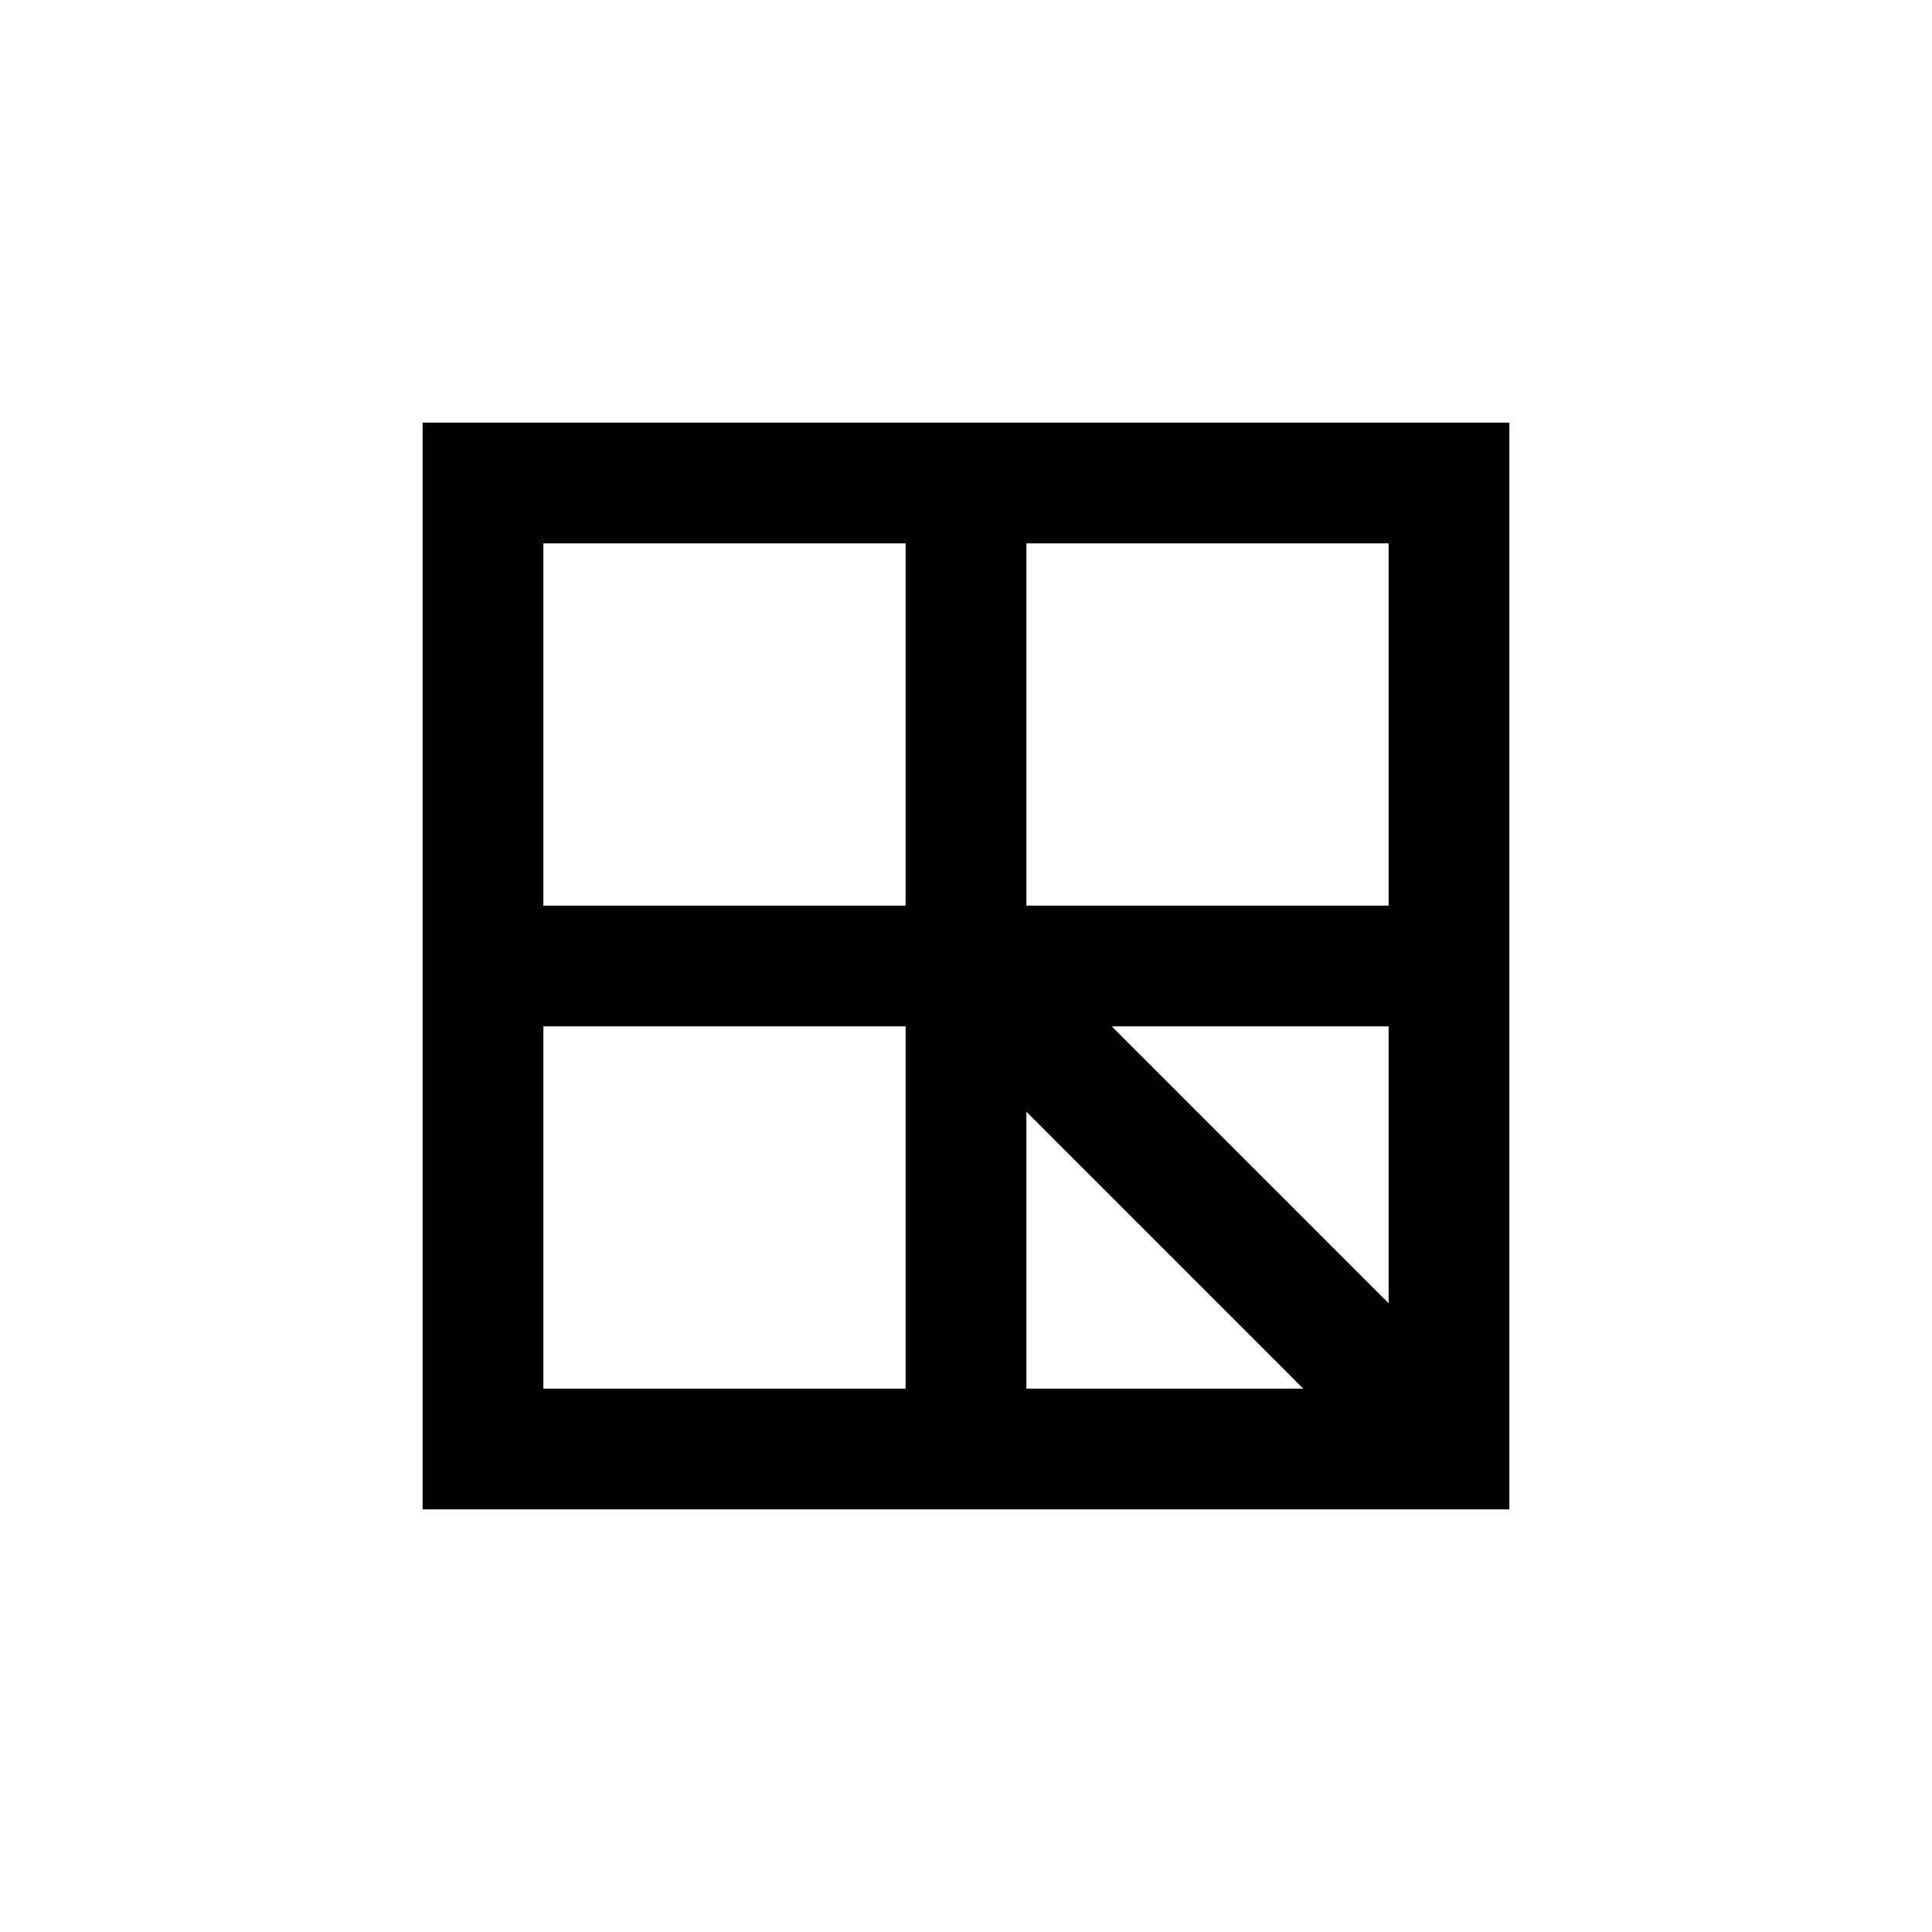
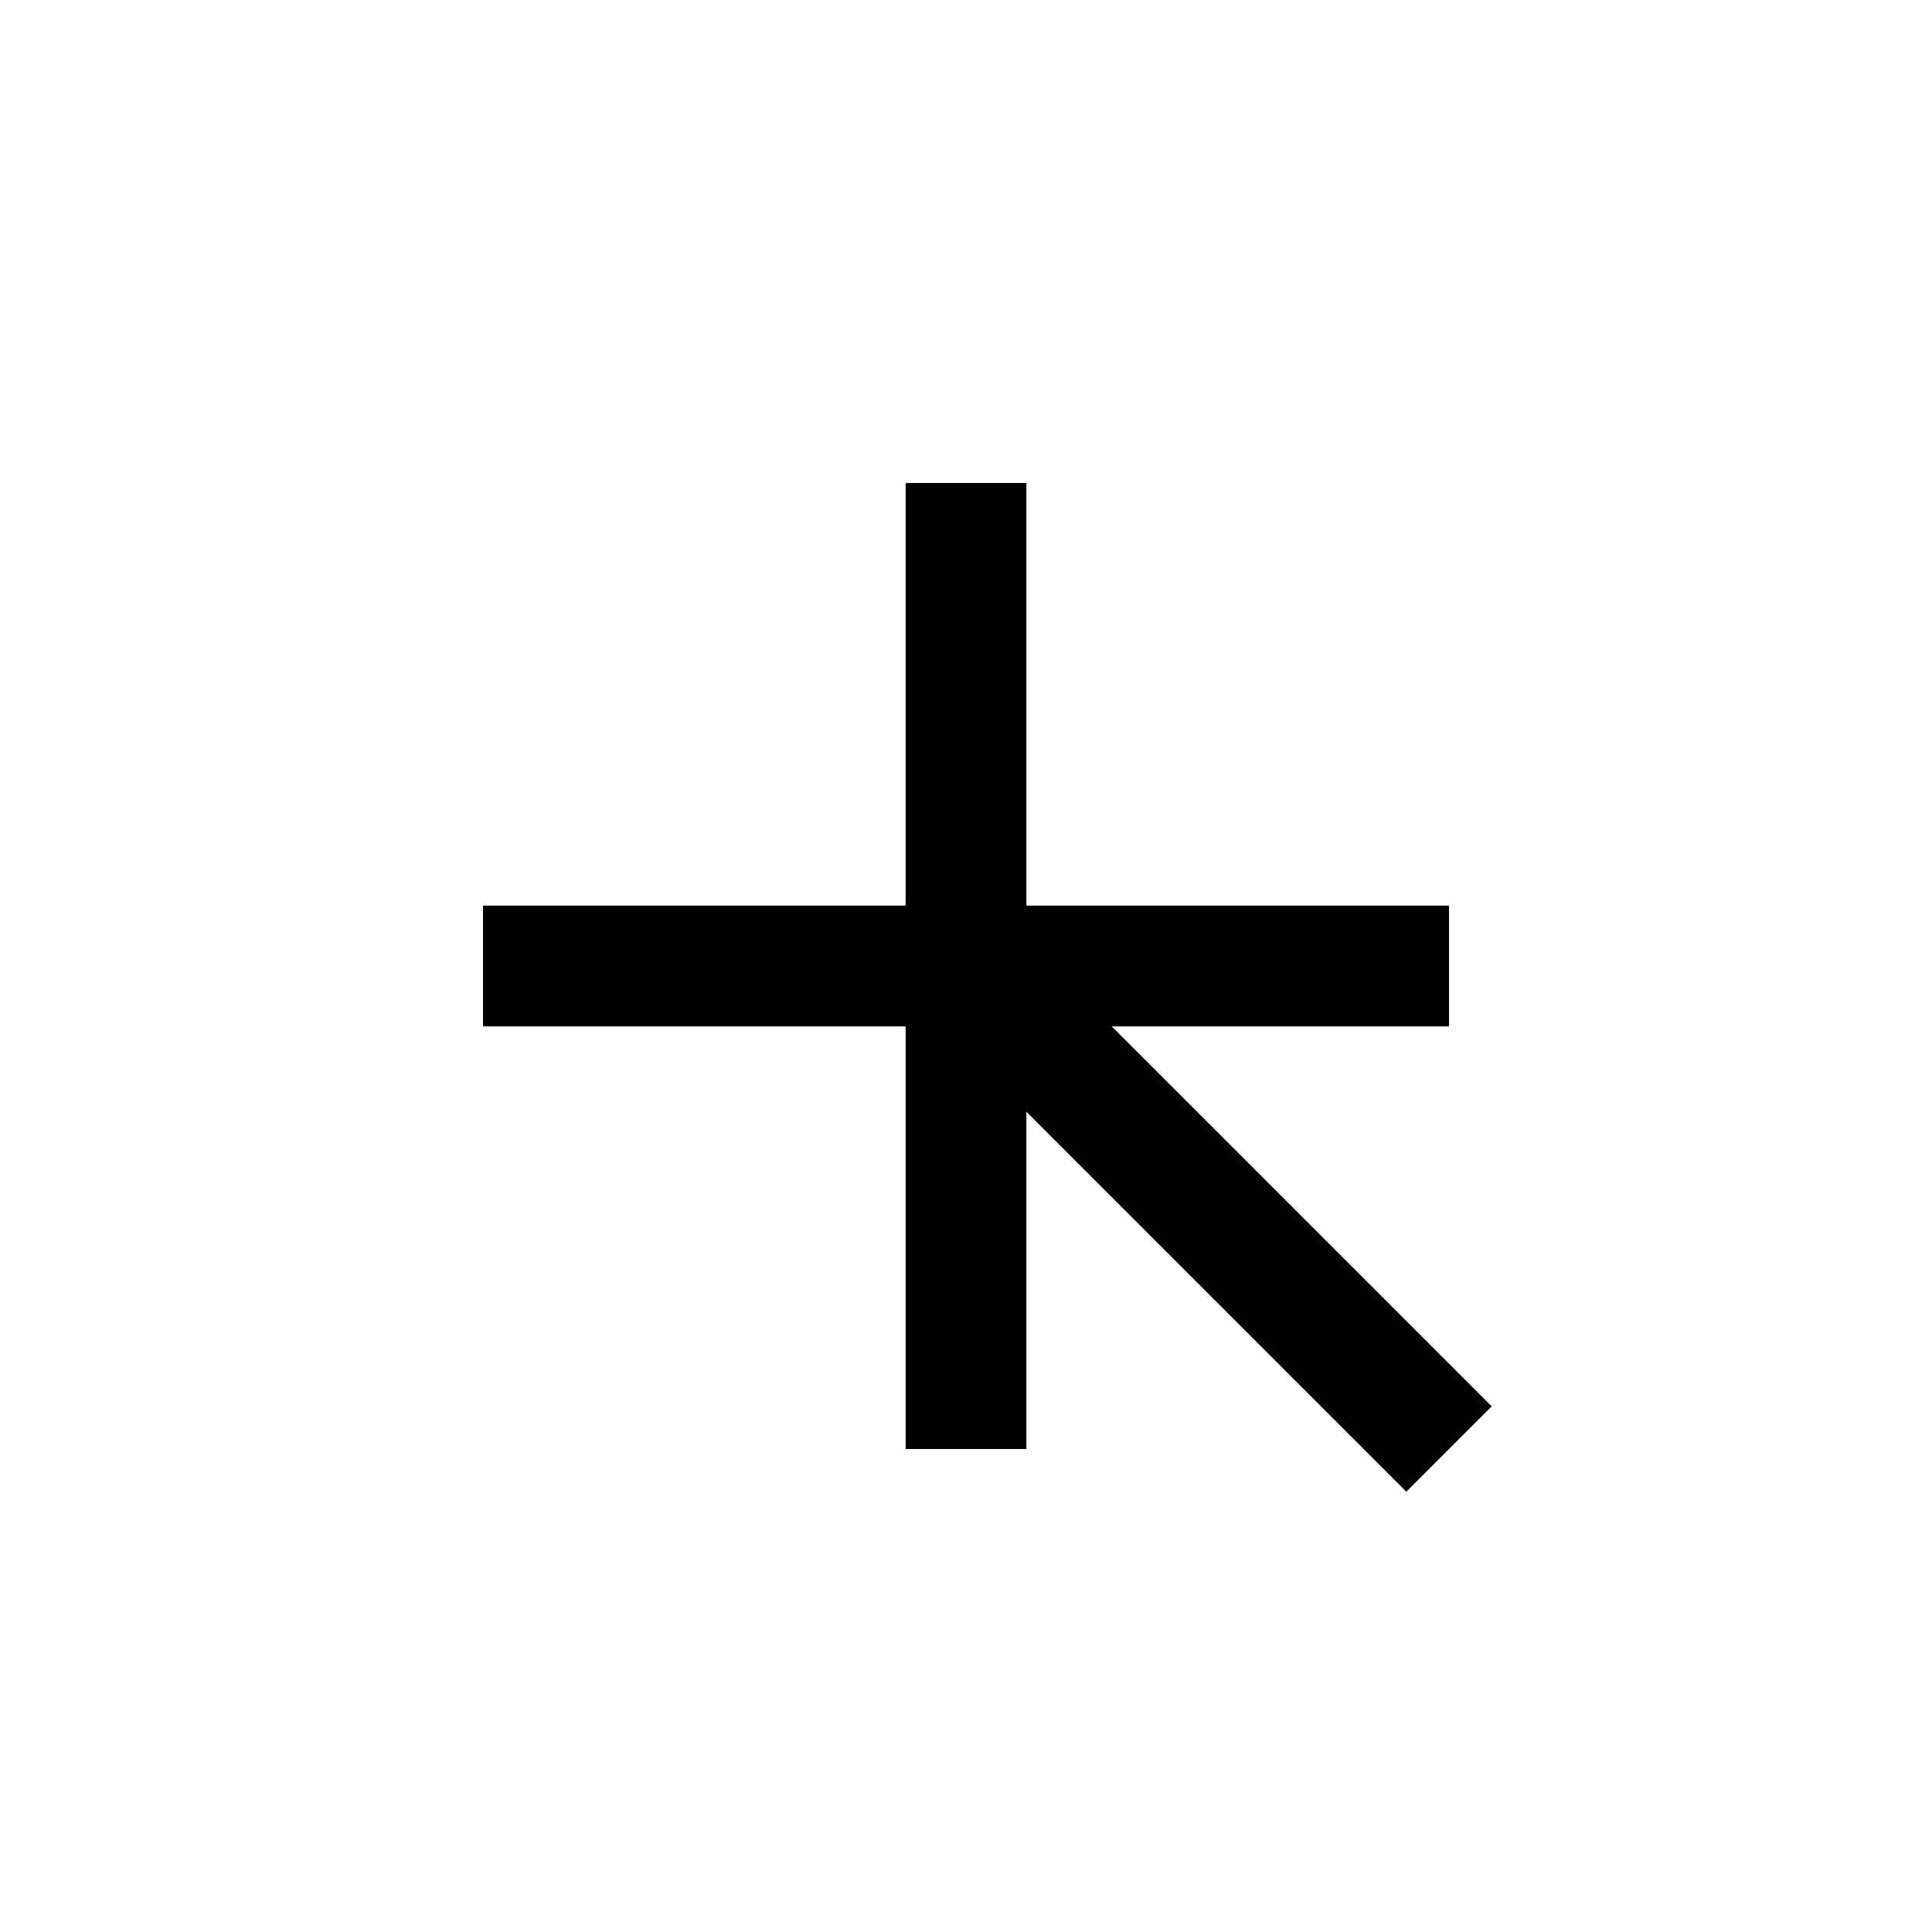
<svg xmlns="http://www.w3.org/2000/svg" width="200" height="200" viewBox="0 0 200 200" class="logo">
-   <rect x="50" y="50" width="100" height="100" fill="none" stroke="black" stroke-width="12.5" />
  <line x1="50" x2="150" y1="100" y2="100" stroke="black" stroke-width="12.5" />
  <line x1="100" x2="100" y1="50" y2="150" stroke="black" stroke-width="12.5" />
  <line x1="100" x2="150" y1="100" y2="150" stroke="black" stroke-width="12.5" />
  <style>
        rect, line { stroke: #000; }
        @media (prefers-color-scheme: dark) {
            rect, line { stroke: #000; }
        }
    </style>
</svg>